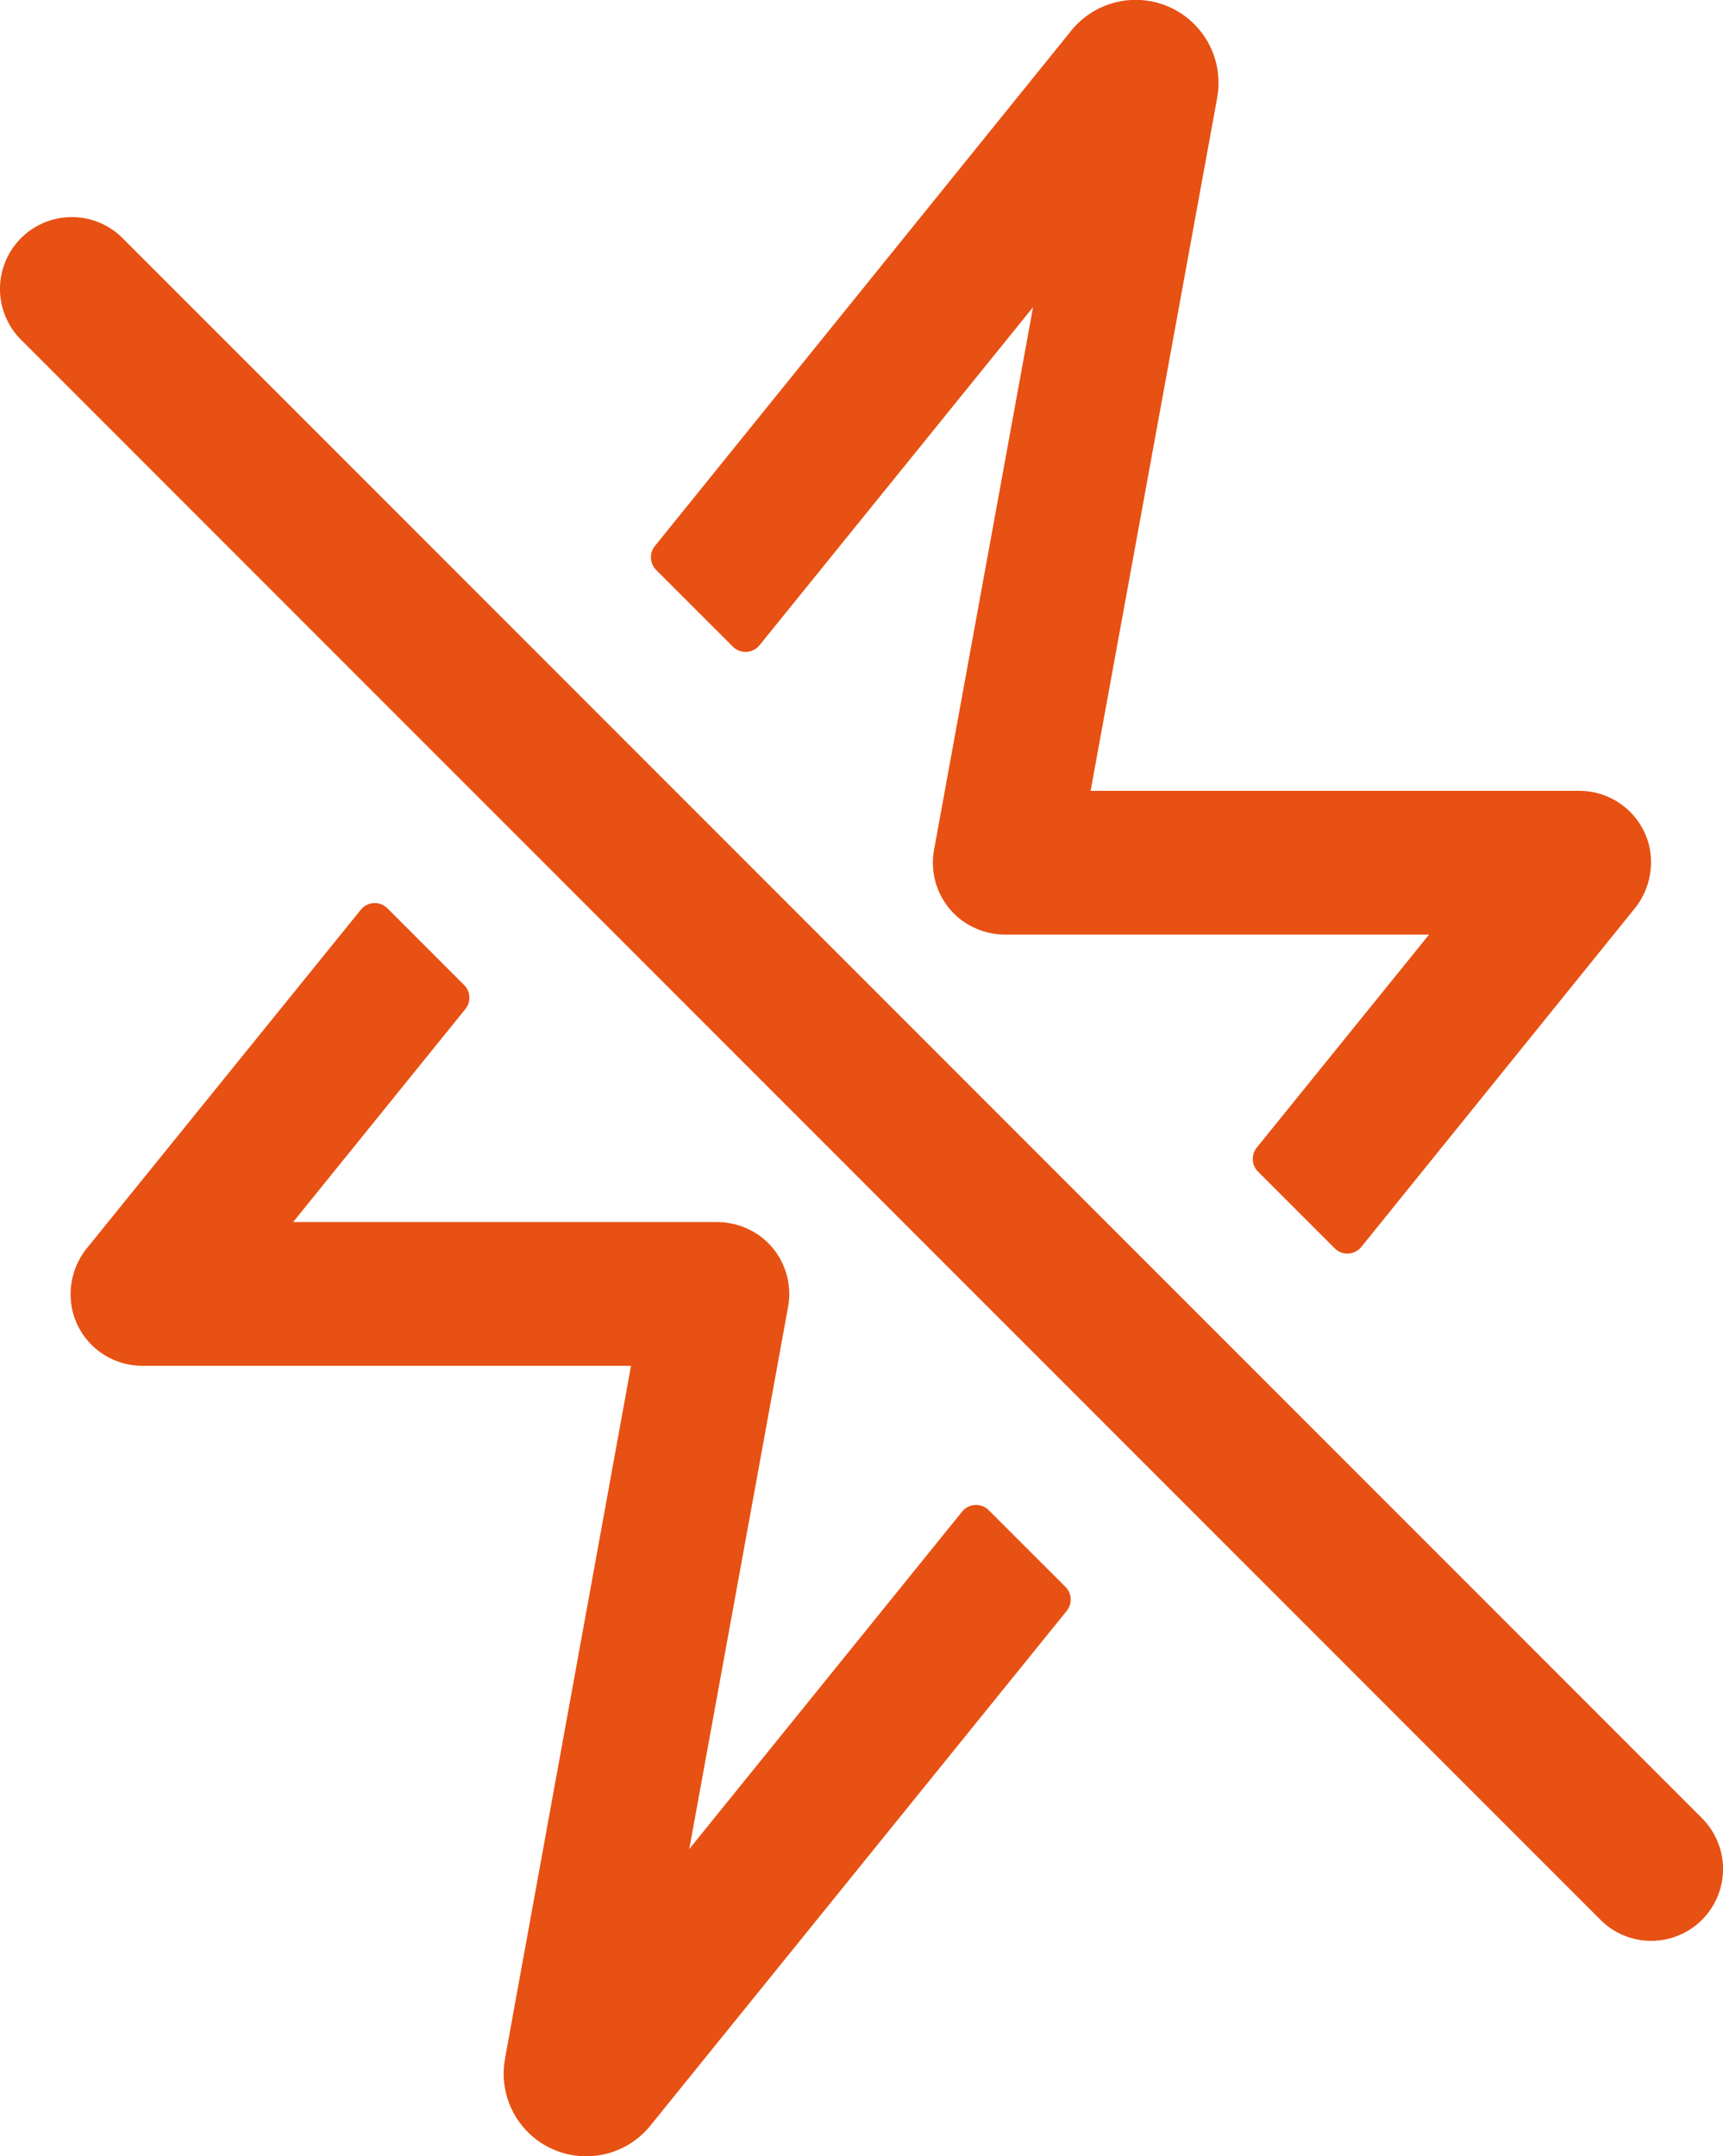
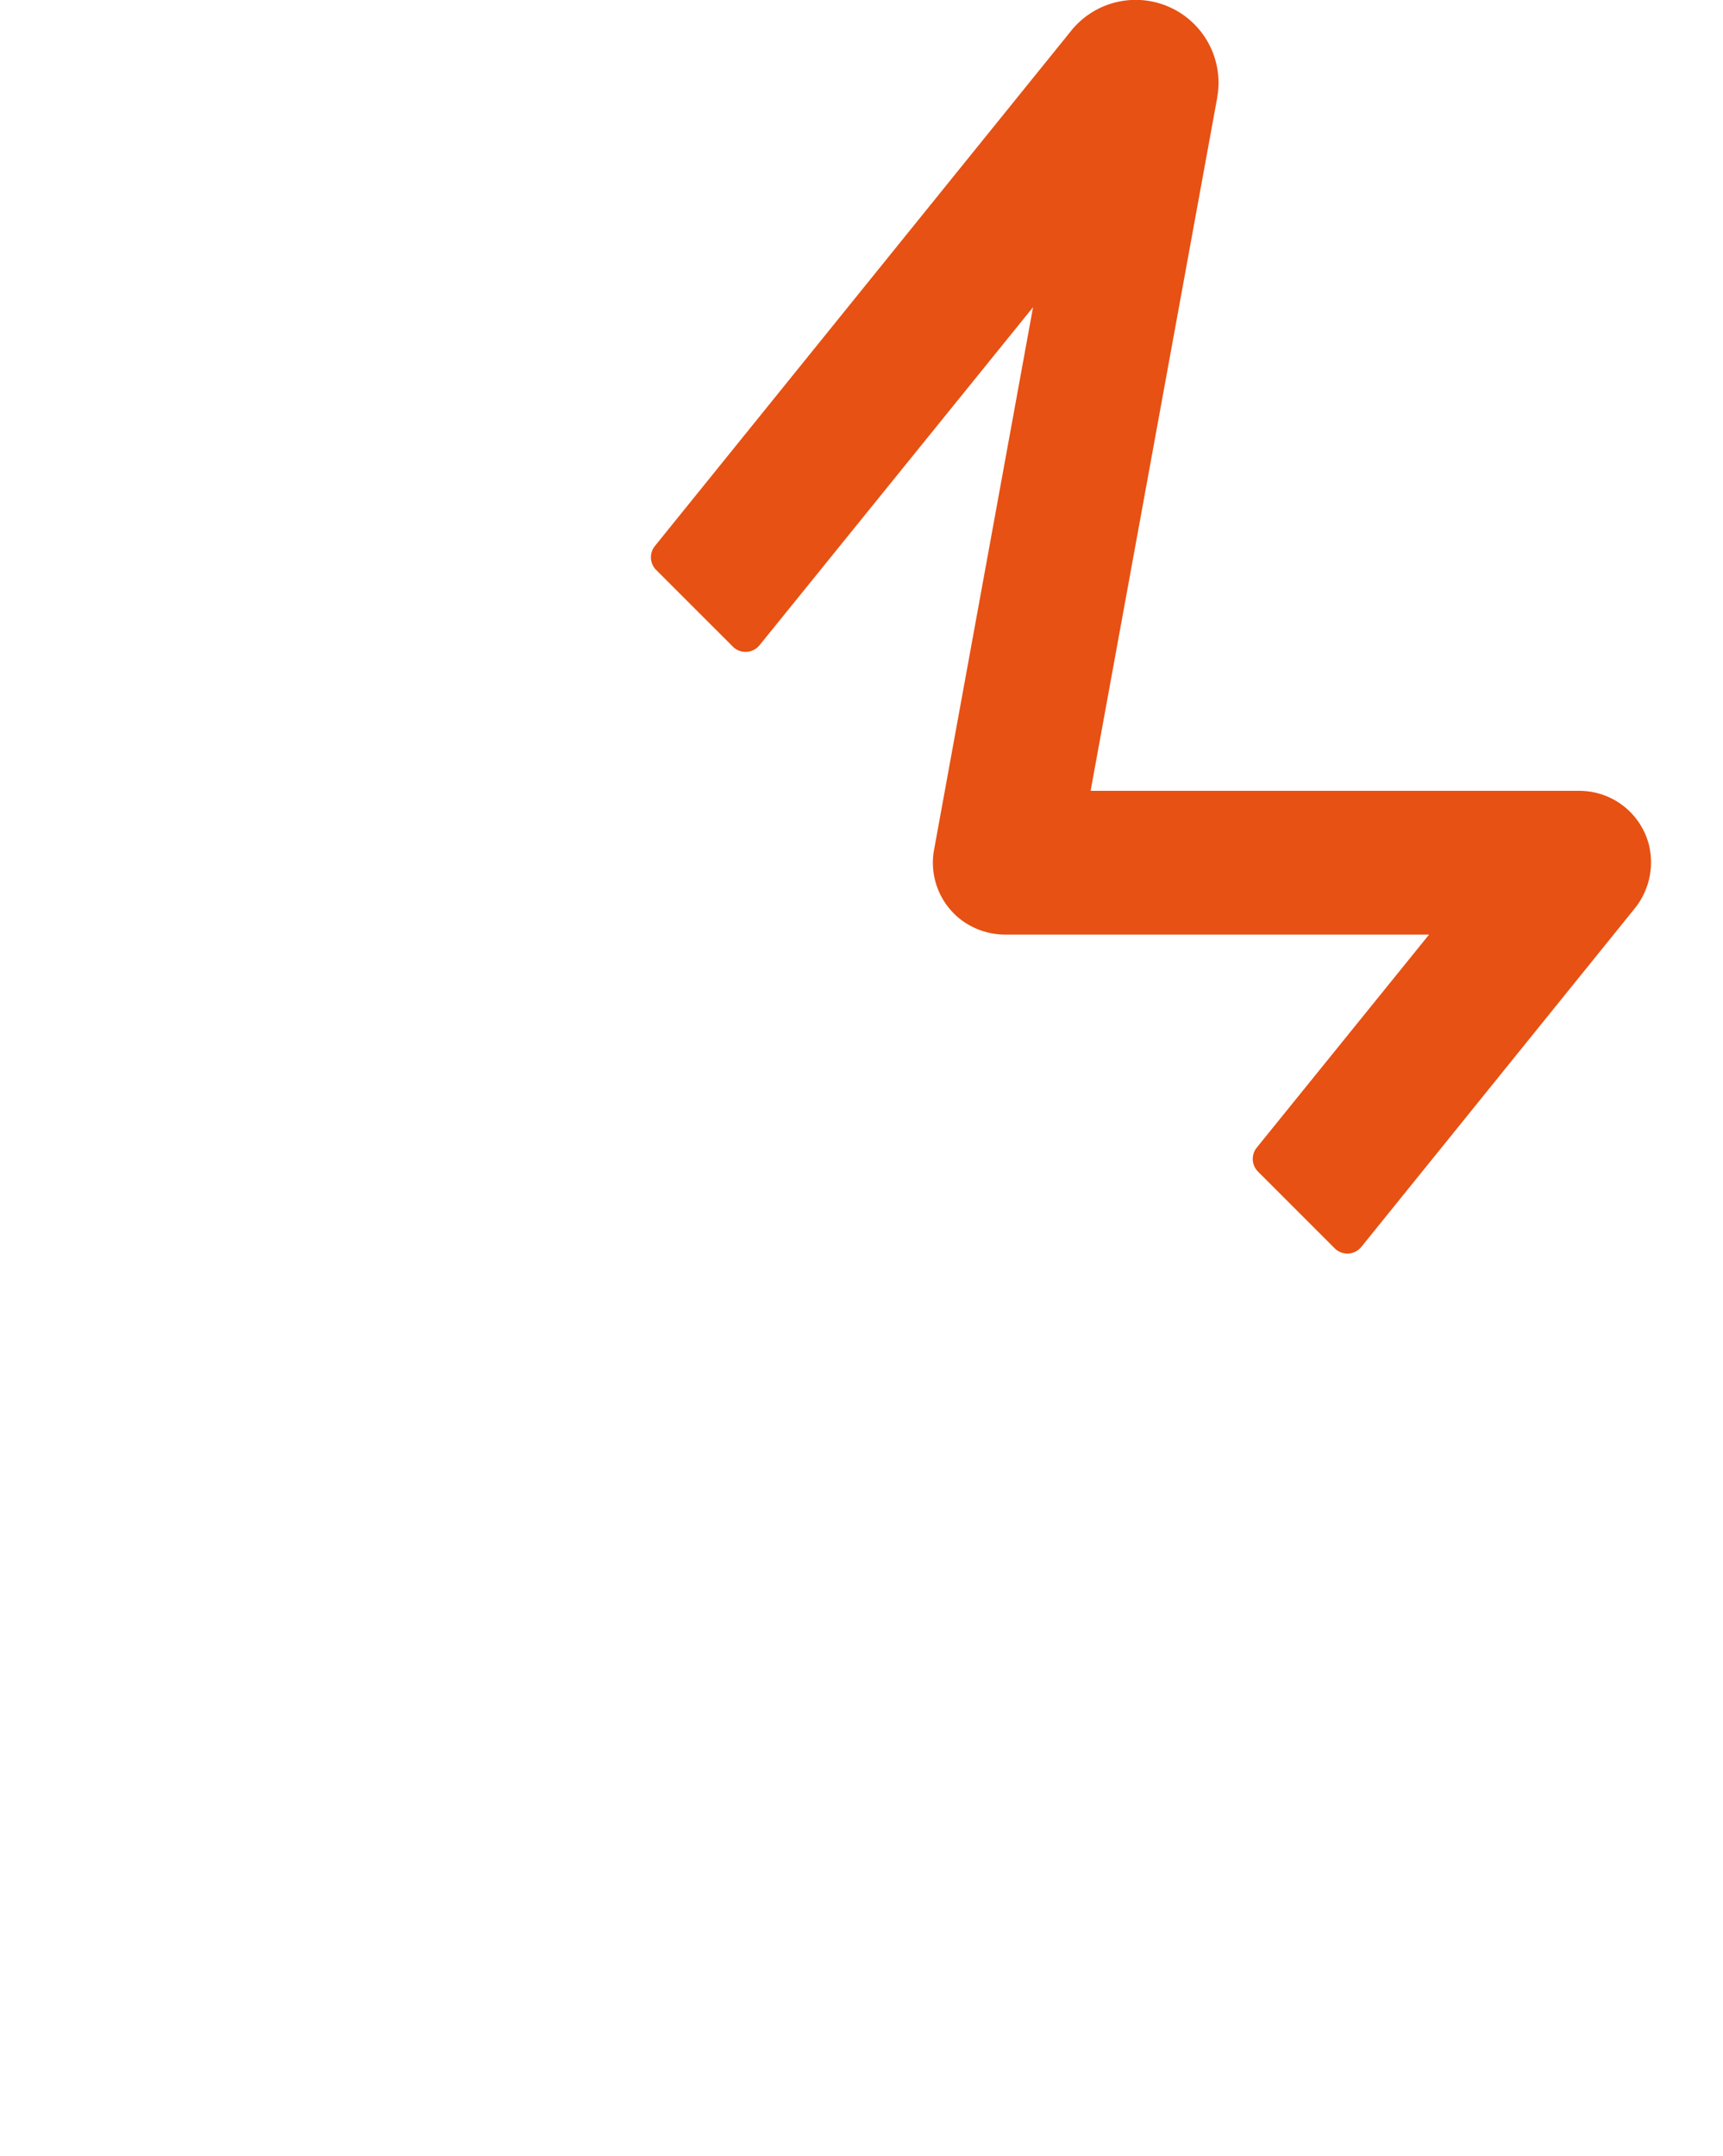
<svg xmlns="http://www.w3.org/2000/svg" width="30.322" height="37.932" viewBox="0 0 30.322 37.932">
-   <path d="M35.086,36.35a1.258,1.258,0,0,1-.894-.371L6.375,8.162A1.264,1.264,0,0,1,8.162,6.375L35.979,34.192a1.264,1.264,0,0,1-.894,2.158Z" transform="translate(-6.027 -2.208)" fill="#e75113" />
  <path d="M26.342,6.9,24.6,16.445a1.264,1.264,0,0,0,.488,1.241,1.3,1.3,0,0,0,.785.251h7.438l-3.032,3.747a.316.316,0,0,0,.022.422l1.349,1.349a.316.316,0,0,0,.469-.024l4.8-5.94a1.294,1.294,0,0,0,.261-1.135,1.264,1.264,0,0,0-1.225-.948h-8.6l2.229-12.2c0-.024.008-.047.01-.07A1.458,1.458,0,0,0,27,2.053L19.688,11.1a.316.316,0,0,0,.022.423l1.349,1.348a.316.316,0,0,0,.469-.024Z" transform="translate(-8.162 -1.496)" fill="#e75113" />
-   <path d="M18.389,36.984l1.739-9.539a1.264,1.264,0,0,0-.489-1.241,1.307,1.307,0,0,0-.784-.25H11.418l3.031-3.747a.316.316,0,0,0-.022-.422l-1.349-1.349a.316.316,0,0,0-.469.024L7.8,26.4a1.294,1.294,0,0,0-.261,1.135,1.264,1.264,0,0,0,1.225.948h8.6l-2.22,12.2v.009a1.452,1.452,0,0,0,2.568,1.148l7.319-9.045a.316.316,0,0,0-.022-.423l-1.349-1.348a.316.316,0,0,0-.469.024Z" transform="translate(-6.259 -4.457)" fill="#e75113" />
</svg>